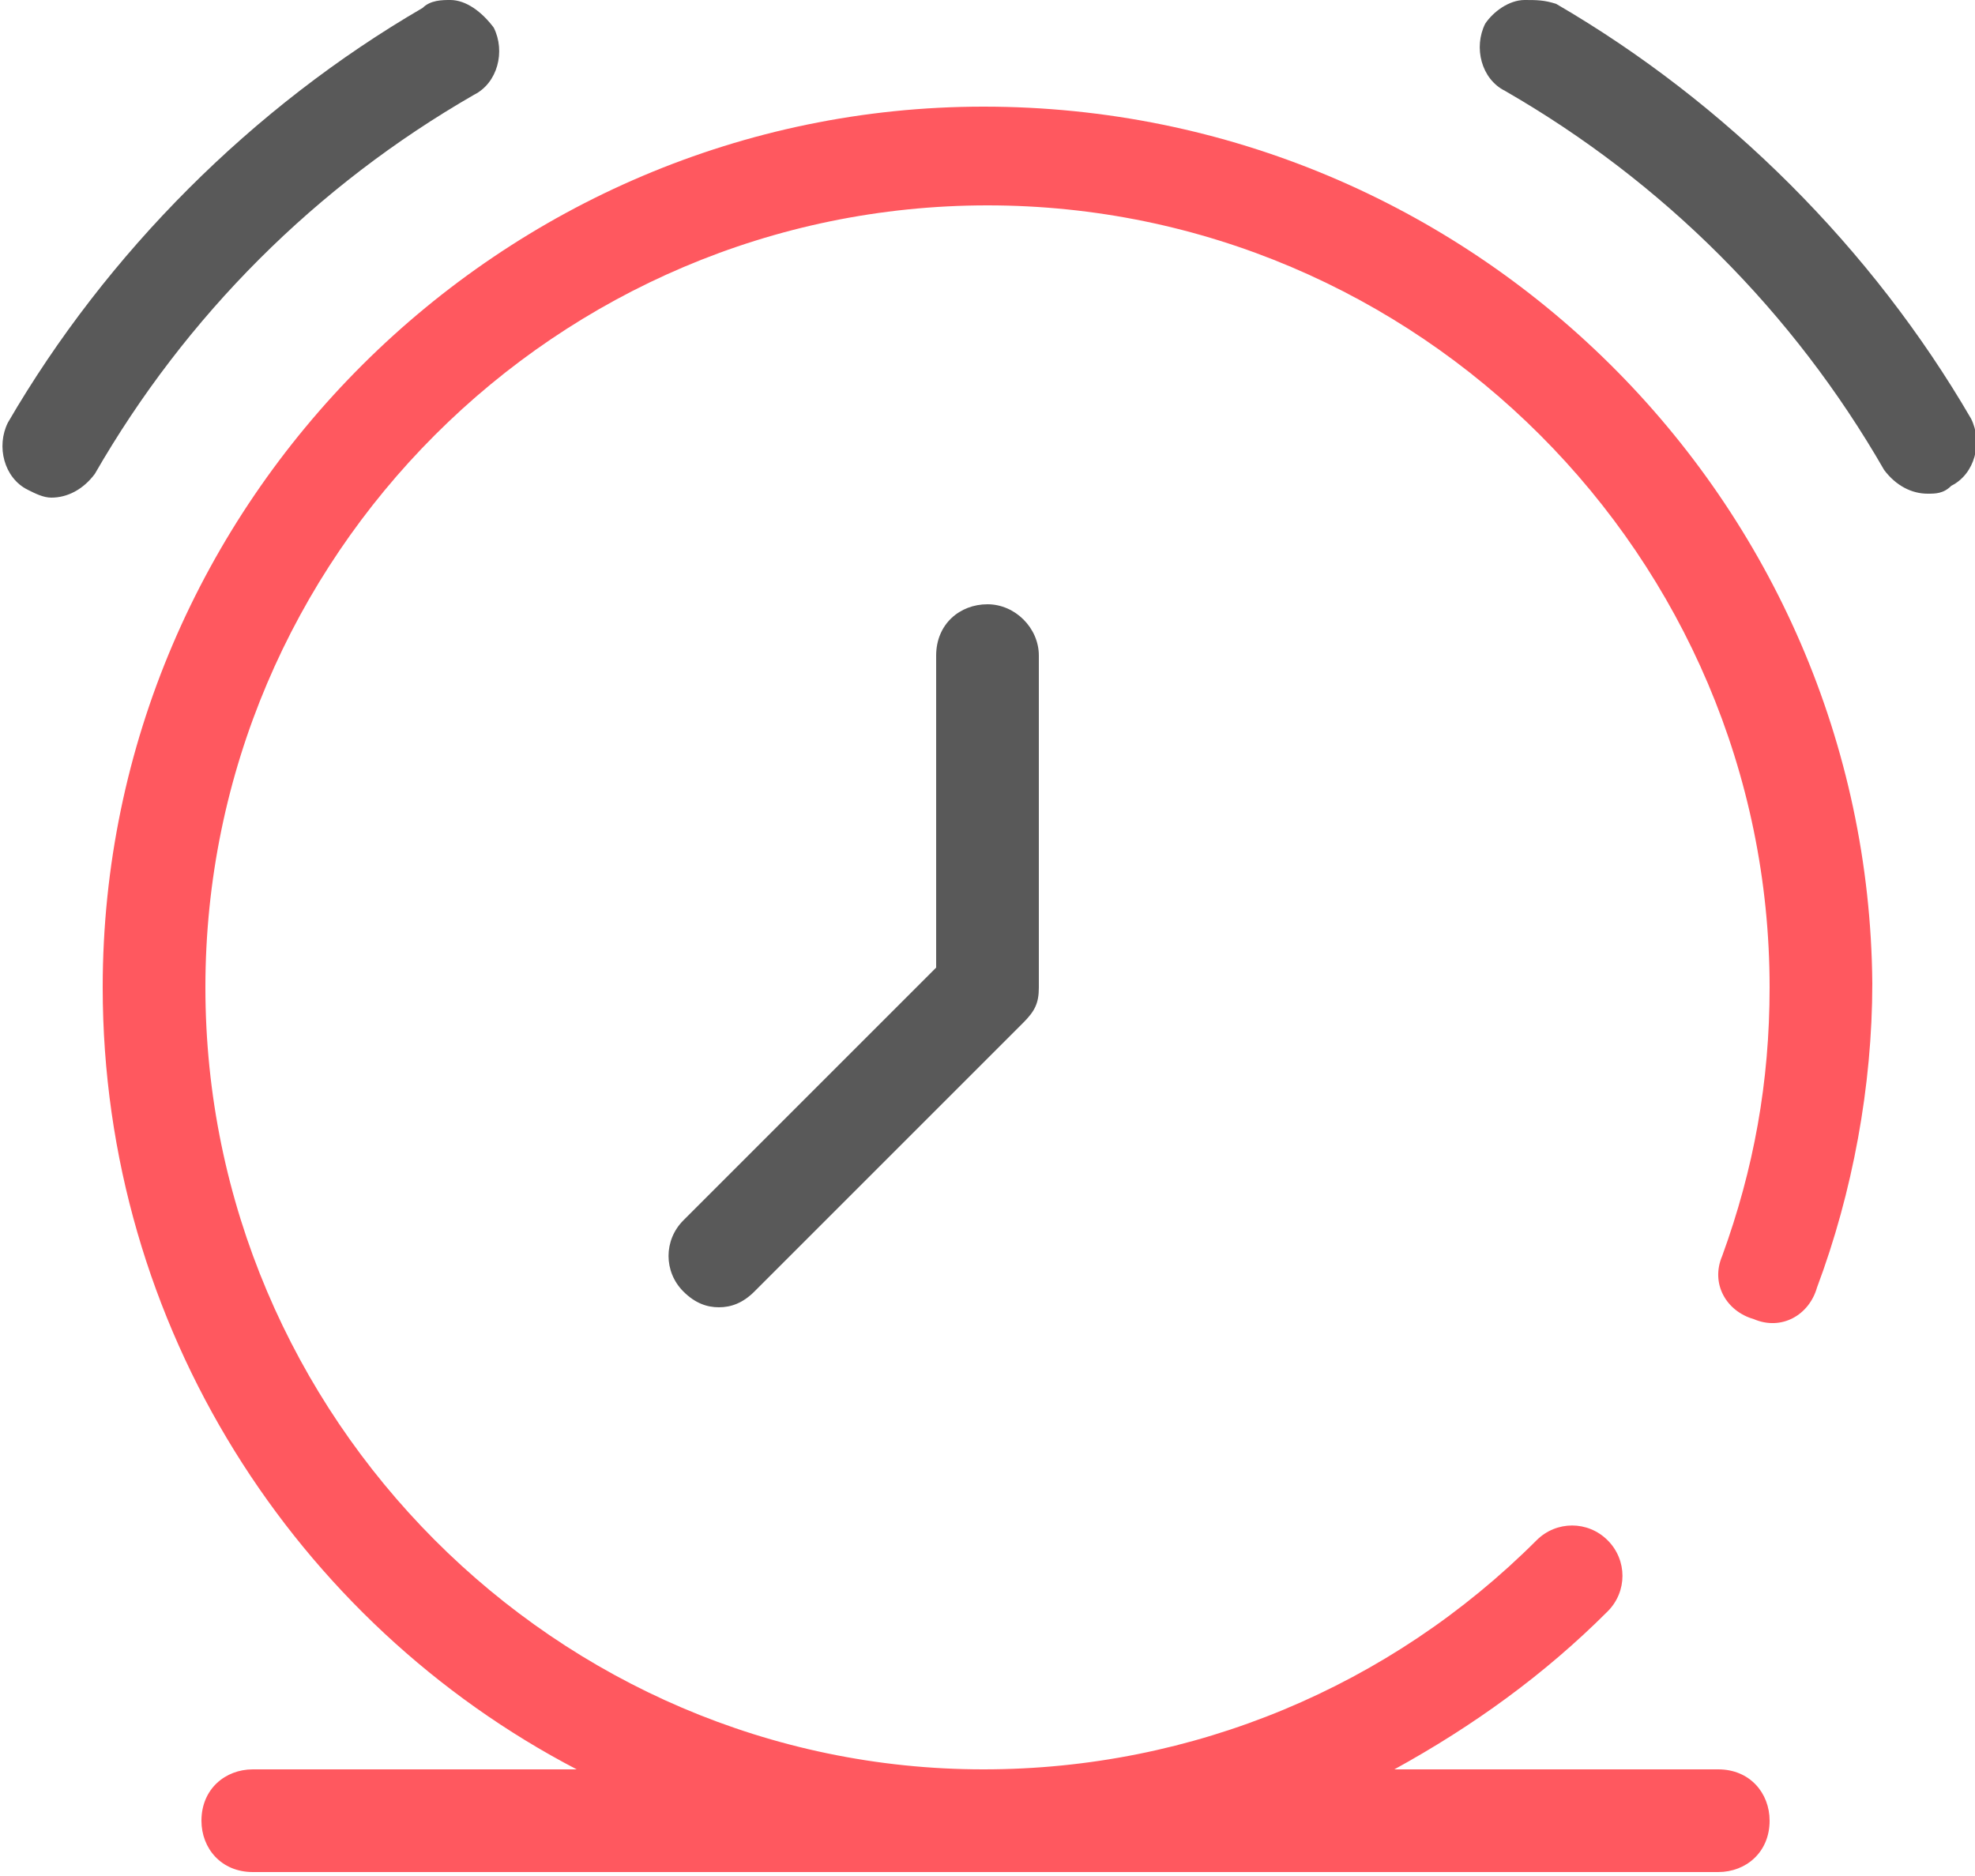
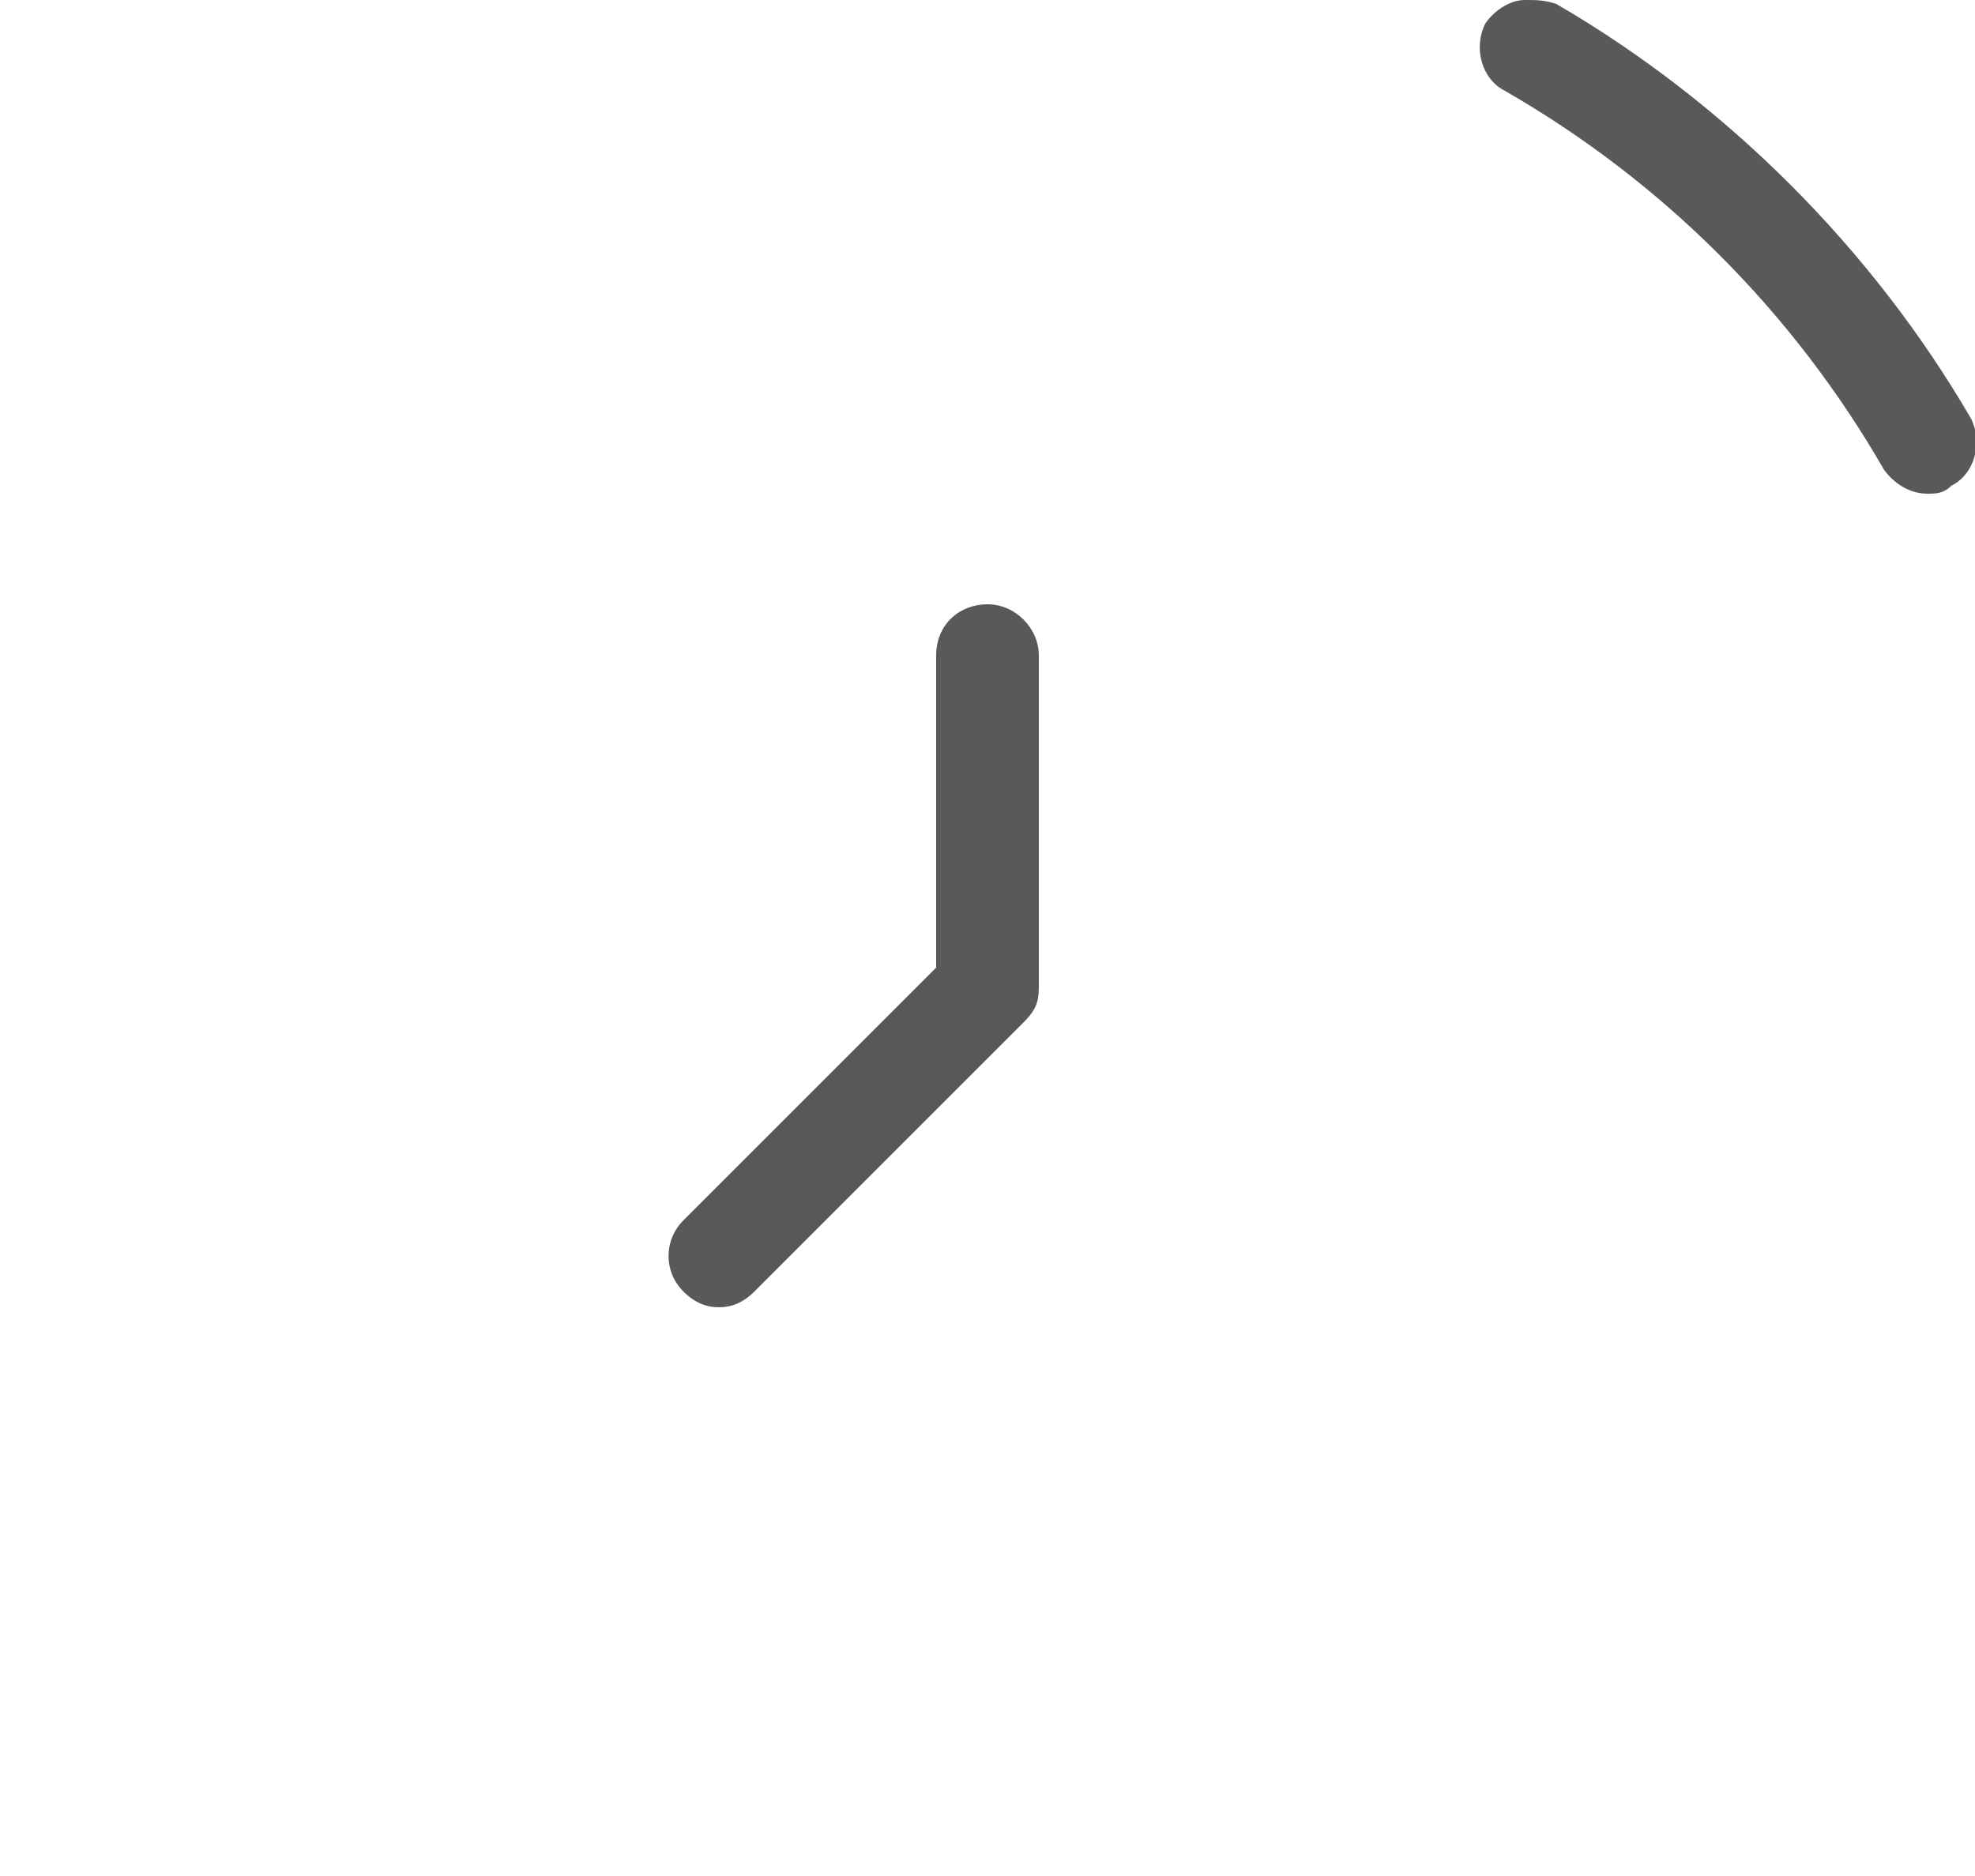
<svg xmlns="http://www.w3.org/2000/svg" version="1.1" id="Layer_1" x="0px" y="0px" viewBox="0 0 50 47.5" style="enable-background:new 0 0 50 47.5;" xml:space="preserve">
  <style type="text/css">
	.st0{fill:#ff585f;}
	.st1{fill:#595959;}
</style>
  <g id="Styleguide">
    <g id="Styleguide_v1.0" transform="translate(-524, -2983)">
      <g id="icons8-alarm_clock" transform="translate(524, 2983)">
-         <path id="Shape" class="st0" d="M24.9,2.7C12.7,2.7,2.6,12.7,2.6,25c0,8.6,4.9,16.1,12,19.8H6.4c-0.7,0-1.3,0.5-1.3,1.3     c0,0.7,0.5,1.3,1.3,1.3h37.1c0.7,0,1.3-0.5,1.3-1.3c0-0.7-0.5-1.3-1.3-1.3h-8.2c2-1.1,3.8-2.4,5.4-4c0.5-0.5,0.5-1.3,0-1.8     c-0.5-0.5-1.3-0.5-1.8,0c-3.7,3.7-8.7,5.8-14,5.8C14.1,44.8,5.2,35.9,5.2,25S14.1,5.2,25,5.2S44.8,14.1,44.8,25     c0,2.4-0.4,4.6-1.2,6.8c-0.3,0.7,0.1,1.4,0.8,1.6c0.7,0.3,1.4-0.1,1.6-0.8c0.9-2.4,1.4-5.1,1.4-7.7C47.3,12.7,37.3,2.7,24.9,2.7z     " />
-         <path id="Path" class="st1" d="M11.4,0c-0.2,0-0.5,0-0.7,0.2c-4.3,2.5-8,6.2-10.5,10.5c-0.3,0.6-0.1,1.4,0.5,1.7     c0.2,0.1,0.4,0.2,0.6,0.2c0.4,0,0.8-0.2,1.1-0.6c2.3-4,5.6-7.3,9.6-9.6c0.6-0.3,0.8-1.1,0.5-1.7C12.2,0.3,11.8,0,11.4,0z" />
        <path id="Path_00000137819297930409900970000002681049295048632477_" class="st1" d="M38.6,0c-0.4,0-0.8,0.3-1,0.6     c-0.3,0.6-0.1,1.4,0.5,1.7c4,2.3,7.3,5.6,9.6,9.6c0.3,0.4,0.7,0.6,1.1,0.6c0.2,0,0.4,0,0.6-0.2c0.6-0.3,0.8-1.1,0.5-1.7     c-2.5-4.3-6.2-8-10.5-10.5C39.1,0,38.9,0,38.6,0z" />
        <path id="Path_00000050645525593435514280000014068411129715168948_" class="st1" d="M25,15.3c-0.7,0-1.3,0.5-1.3,1.3v7.9     l-6.4,6.4c-0.5,0.5-0.5,1.3,0,1.8c0.3,0.3,0.6,0.4,0.9,0.4c0.3,0,0.6-0.1,0.9-0.4l6.8-6.8c0.3-0.3,0.4-0.5,0.4-0.9v-8.4     C26.3,15.9,25.7,15.3,25,15.3z" />
      </g>
    </g>
  </g>
</svg>